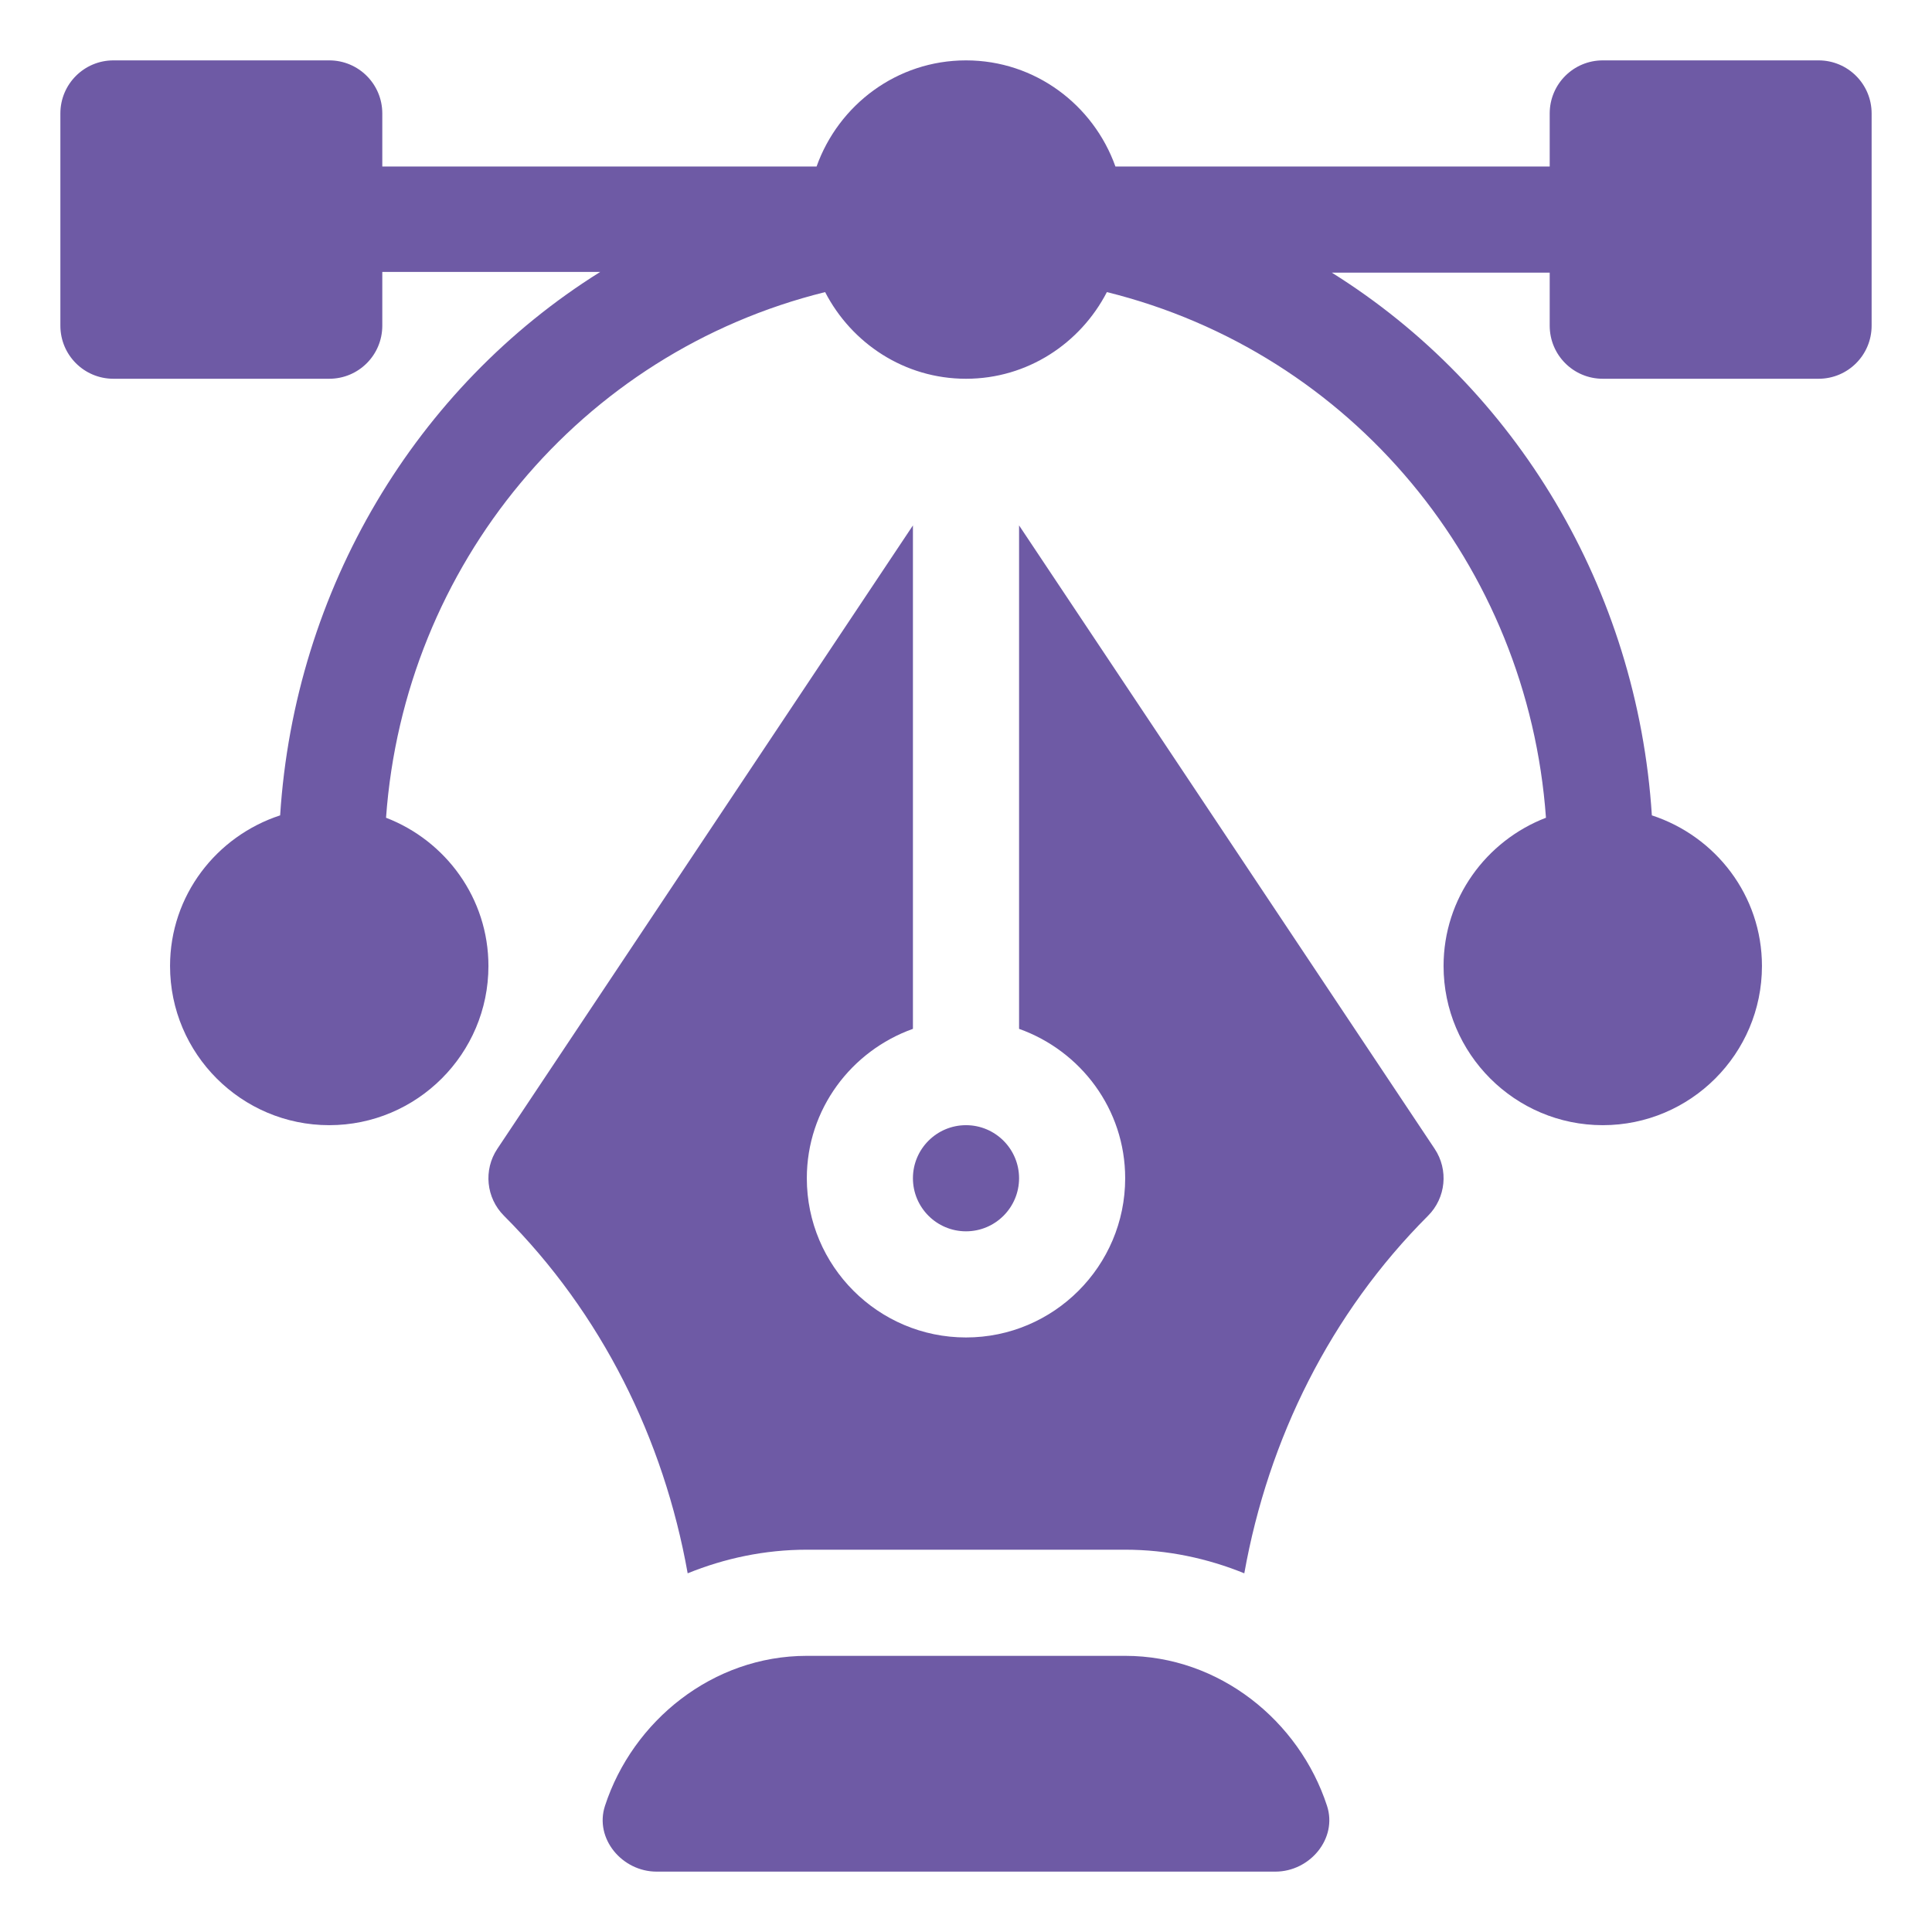
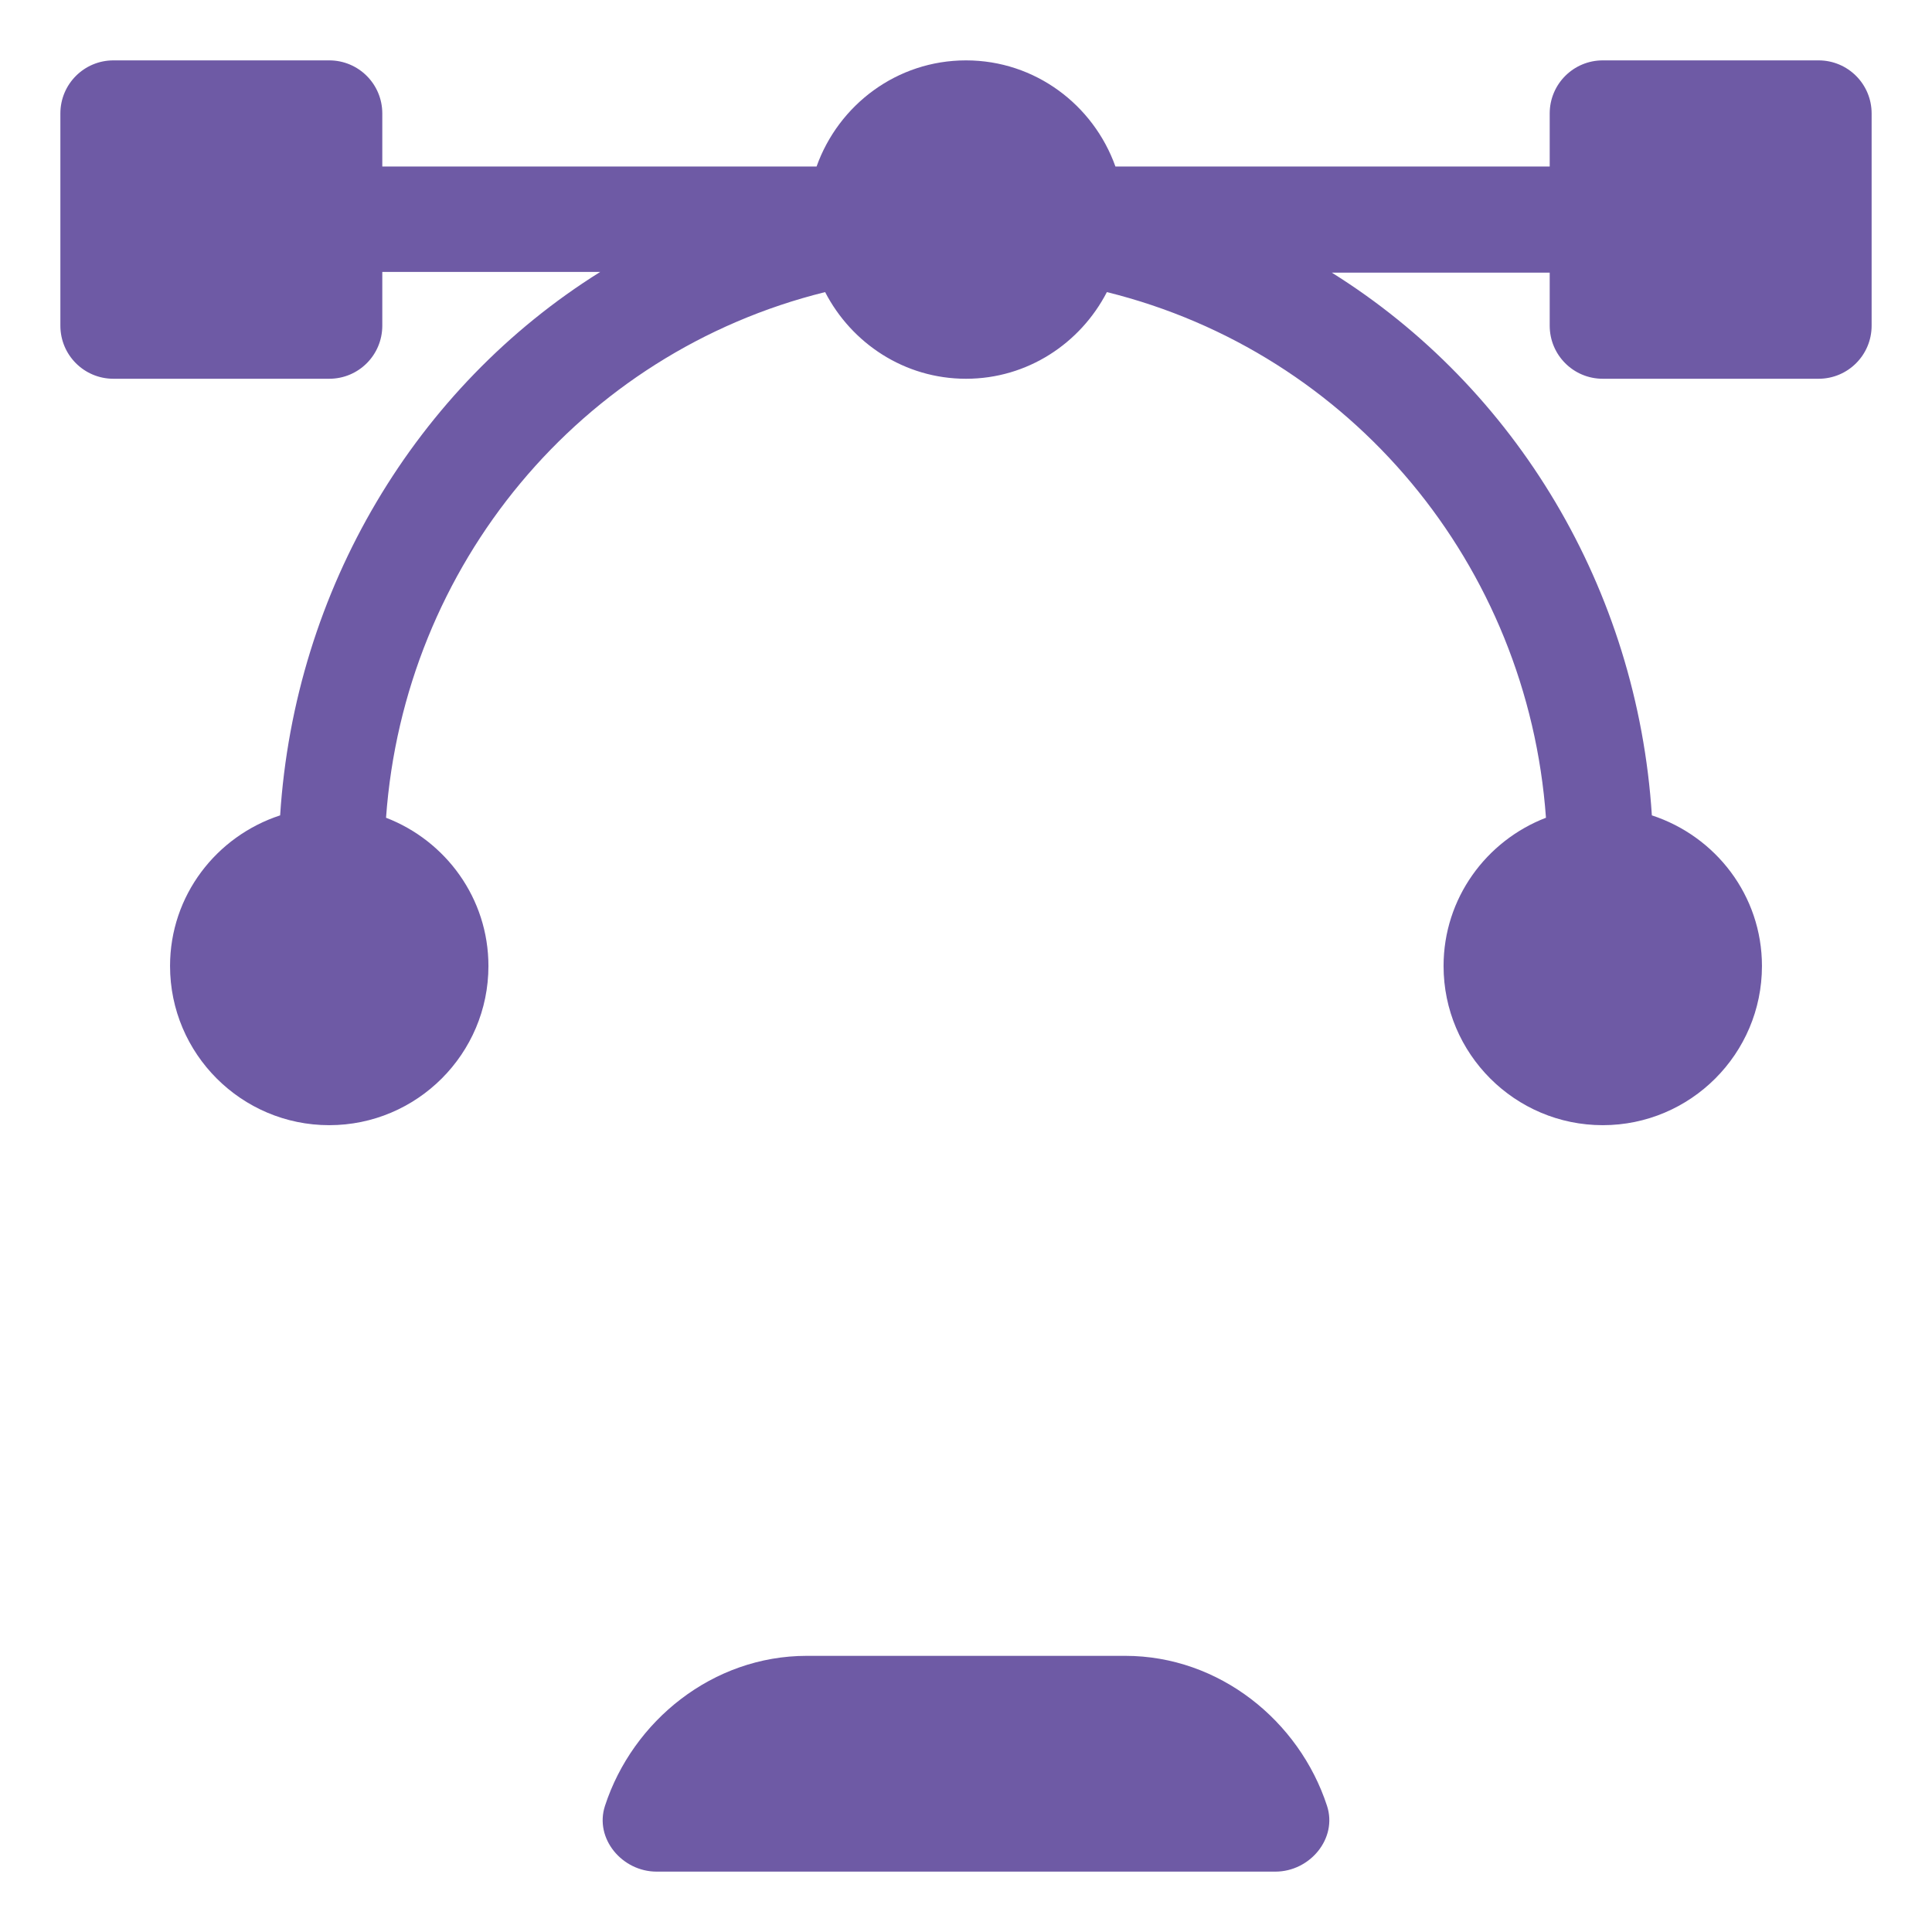
<svg xmlns="http://www.w3.org/2000/svg" width="64" height="64" viewBox="0 0 64 64" fill="none">
  <path d="M60.242 2H53.094C52.122 2 51.336 2.786 51.336 3.758V5.516H36.95C36.222 3.474 34.289 2 32 2C29.711 2 27.778 3.474 27.05 5.516H12.664V3.758C12.664 2.786 11.878 2 10.906 2H3.758C2.786 2 2 2.786 2 3.758V10.789C2 11.761 2.786 12.547 3.758 12.547H10.906C11.878 12.547 12.664 11.761 12.664 10.789V9.008H19.883C13.783 12.819 9.76 19.512 9.28 27.01C7.17 27.7 5.633 29.663 5.633 32C5.633 34.908 7.998 37.273 10.906 37.273C13.814 37.273 16.18 34.908 16.18 32C16.18 29.757 14.766 27.85 12.788 27.089C13.388 18.731 19.22 11.686 27.333 9.676C28.21 11.372 29.962 12.547 32 12.547C34.038 12.547 35.79 11.372 36.667 9.676C44.78 11.686 50.612 18.73 51.212 27.089C49.234 27.85 47.82 29.757 47.82 32C47.82 34.908 50.186 37.273 53.094 37.273C56.002 37.273 58.367 34.908 58.367 32C58.367 29.663 56.83 27.7 54.72 27.01C54.24 19.512 50.217 12.842 44.117 9.031H51.336V10.789C51.336 11.761 52.122 12.547 53.094 12.547H60.242C61.214 12.547 62 11.761 62 10.789V3.758C62 2.786 61.214 2 60.242 2ZM43.959 59.82C43.039 57.006 40.391 54.852 37.273 54.852H26.727C23.609 54.852 20.96 57.006 20.041 59.82C19.686 60.904 20.609 62 21.751 62H42.249C43.391 62 44.313 60.904 43.959 59.82Z" fill="#6E5AA5" />
-   <path d="M47.525 38.056L33.758 17.405V34.082C35.8 34.81 37.273 36.743 37.273 39.031C37.273 41.939 34.908 44.305 32 44.305C29.092 44.305 26.727 41.939 26.727 39.031C26.727 36.743 28.201 34.81 30.242 34.082V17.405L16.475 38.056C16.01 38.753 16.102 39.682 16.695 40.274C19.922 43.501 21.985 47.658 22.78 52.118C24.002 51.622 25.33 51.336 26.727 51.336H37.273C38.67 51.336 39.998 51.622 41.219 52.118C42.016 47.658 44.078 43.501 47.305 40.274C47.898 39.682 47.99 38.753 47.525 38.056Z" fill="#6E5AA5" />
-   <path d="M32 37.273C31.03 37.273 30.242 38.061 30.242 39.031C30.242 40.001 31.03 40.789 32 40.789C32.97 40.789 33.758 40.001 33.758 39.031C33.758 38.061 32.97 37.273 32 37.273Z" fill="#6E5AA5" />
</svg>